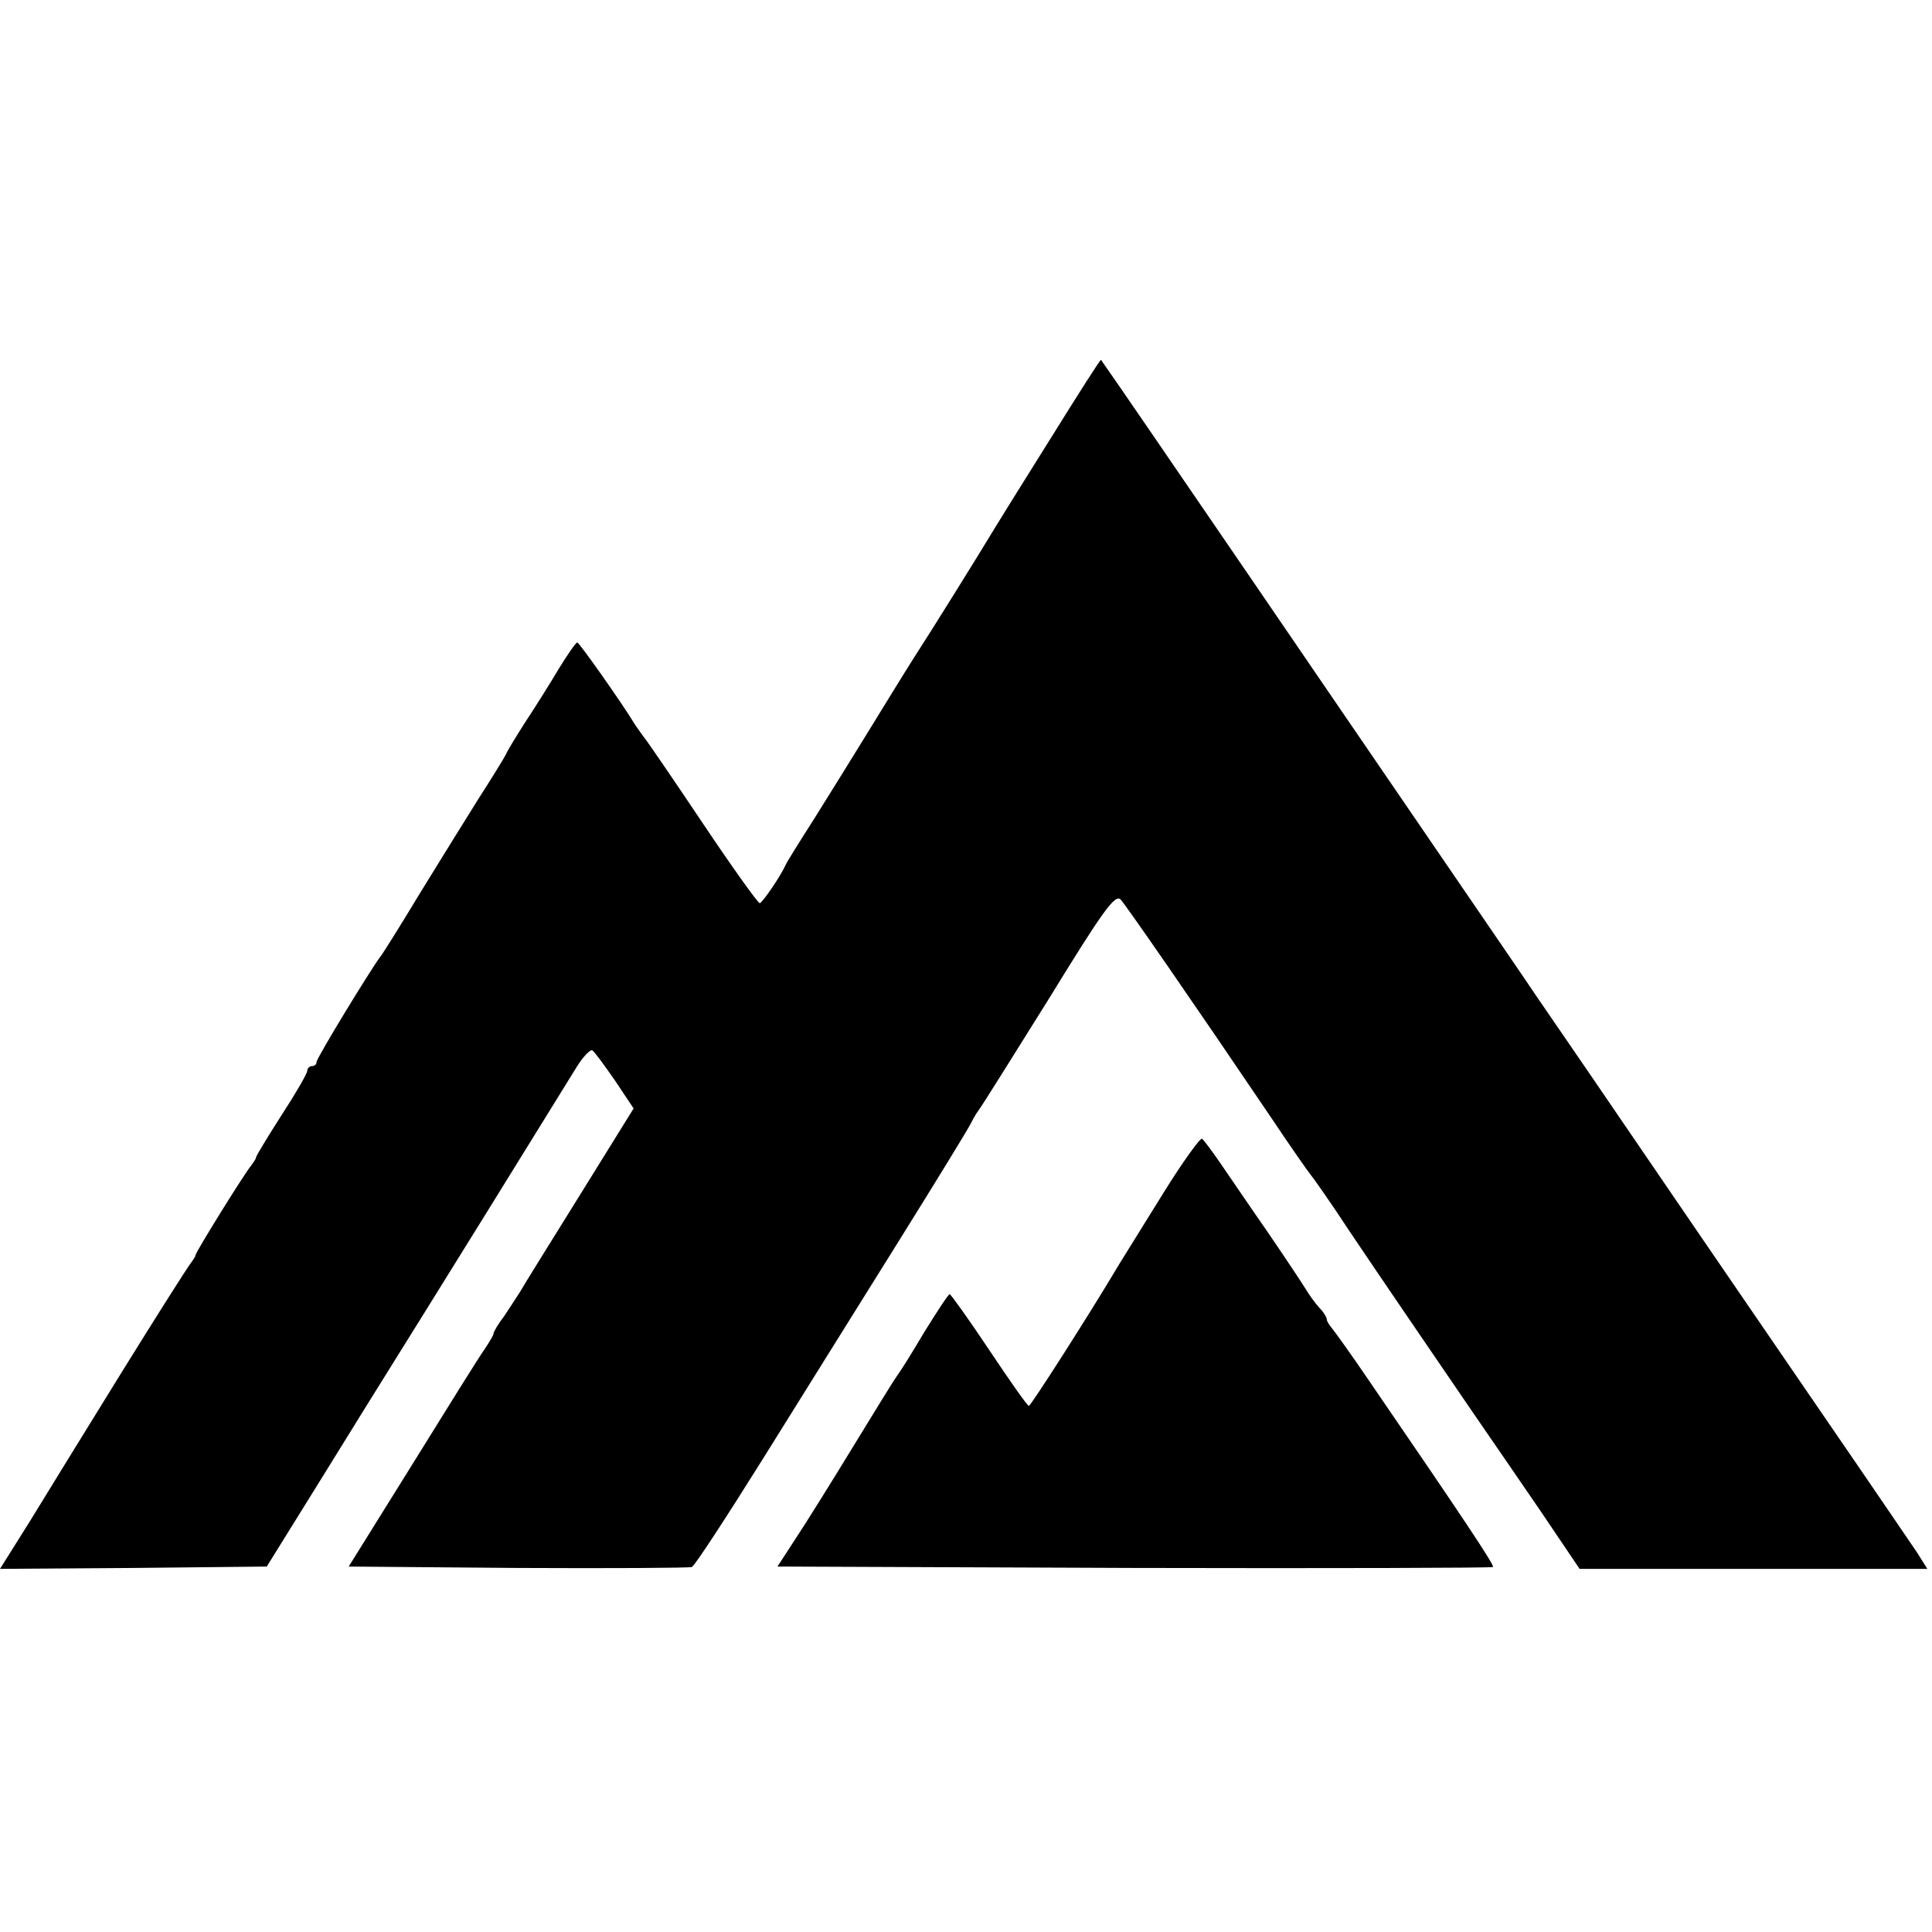
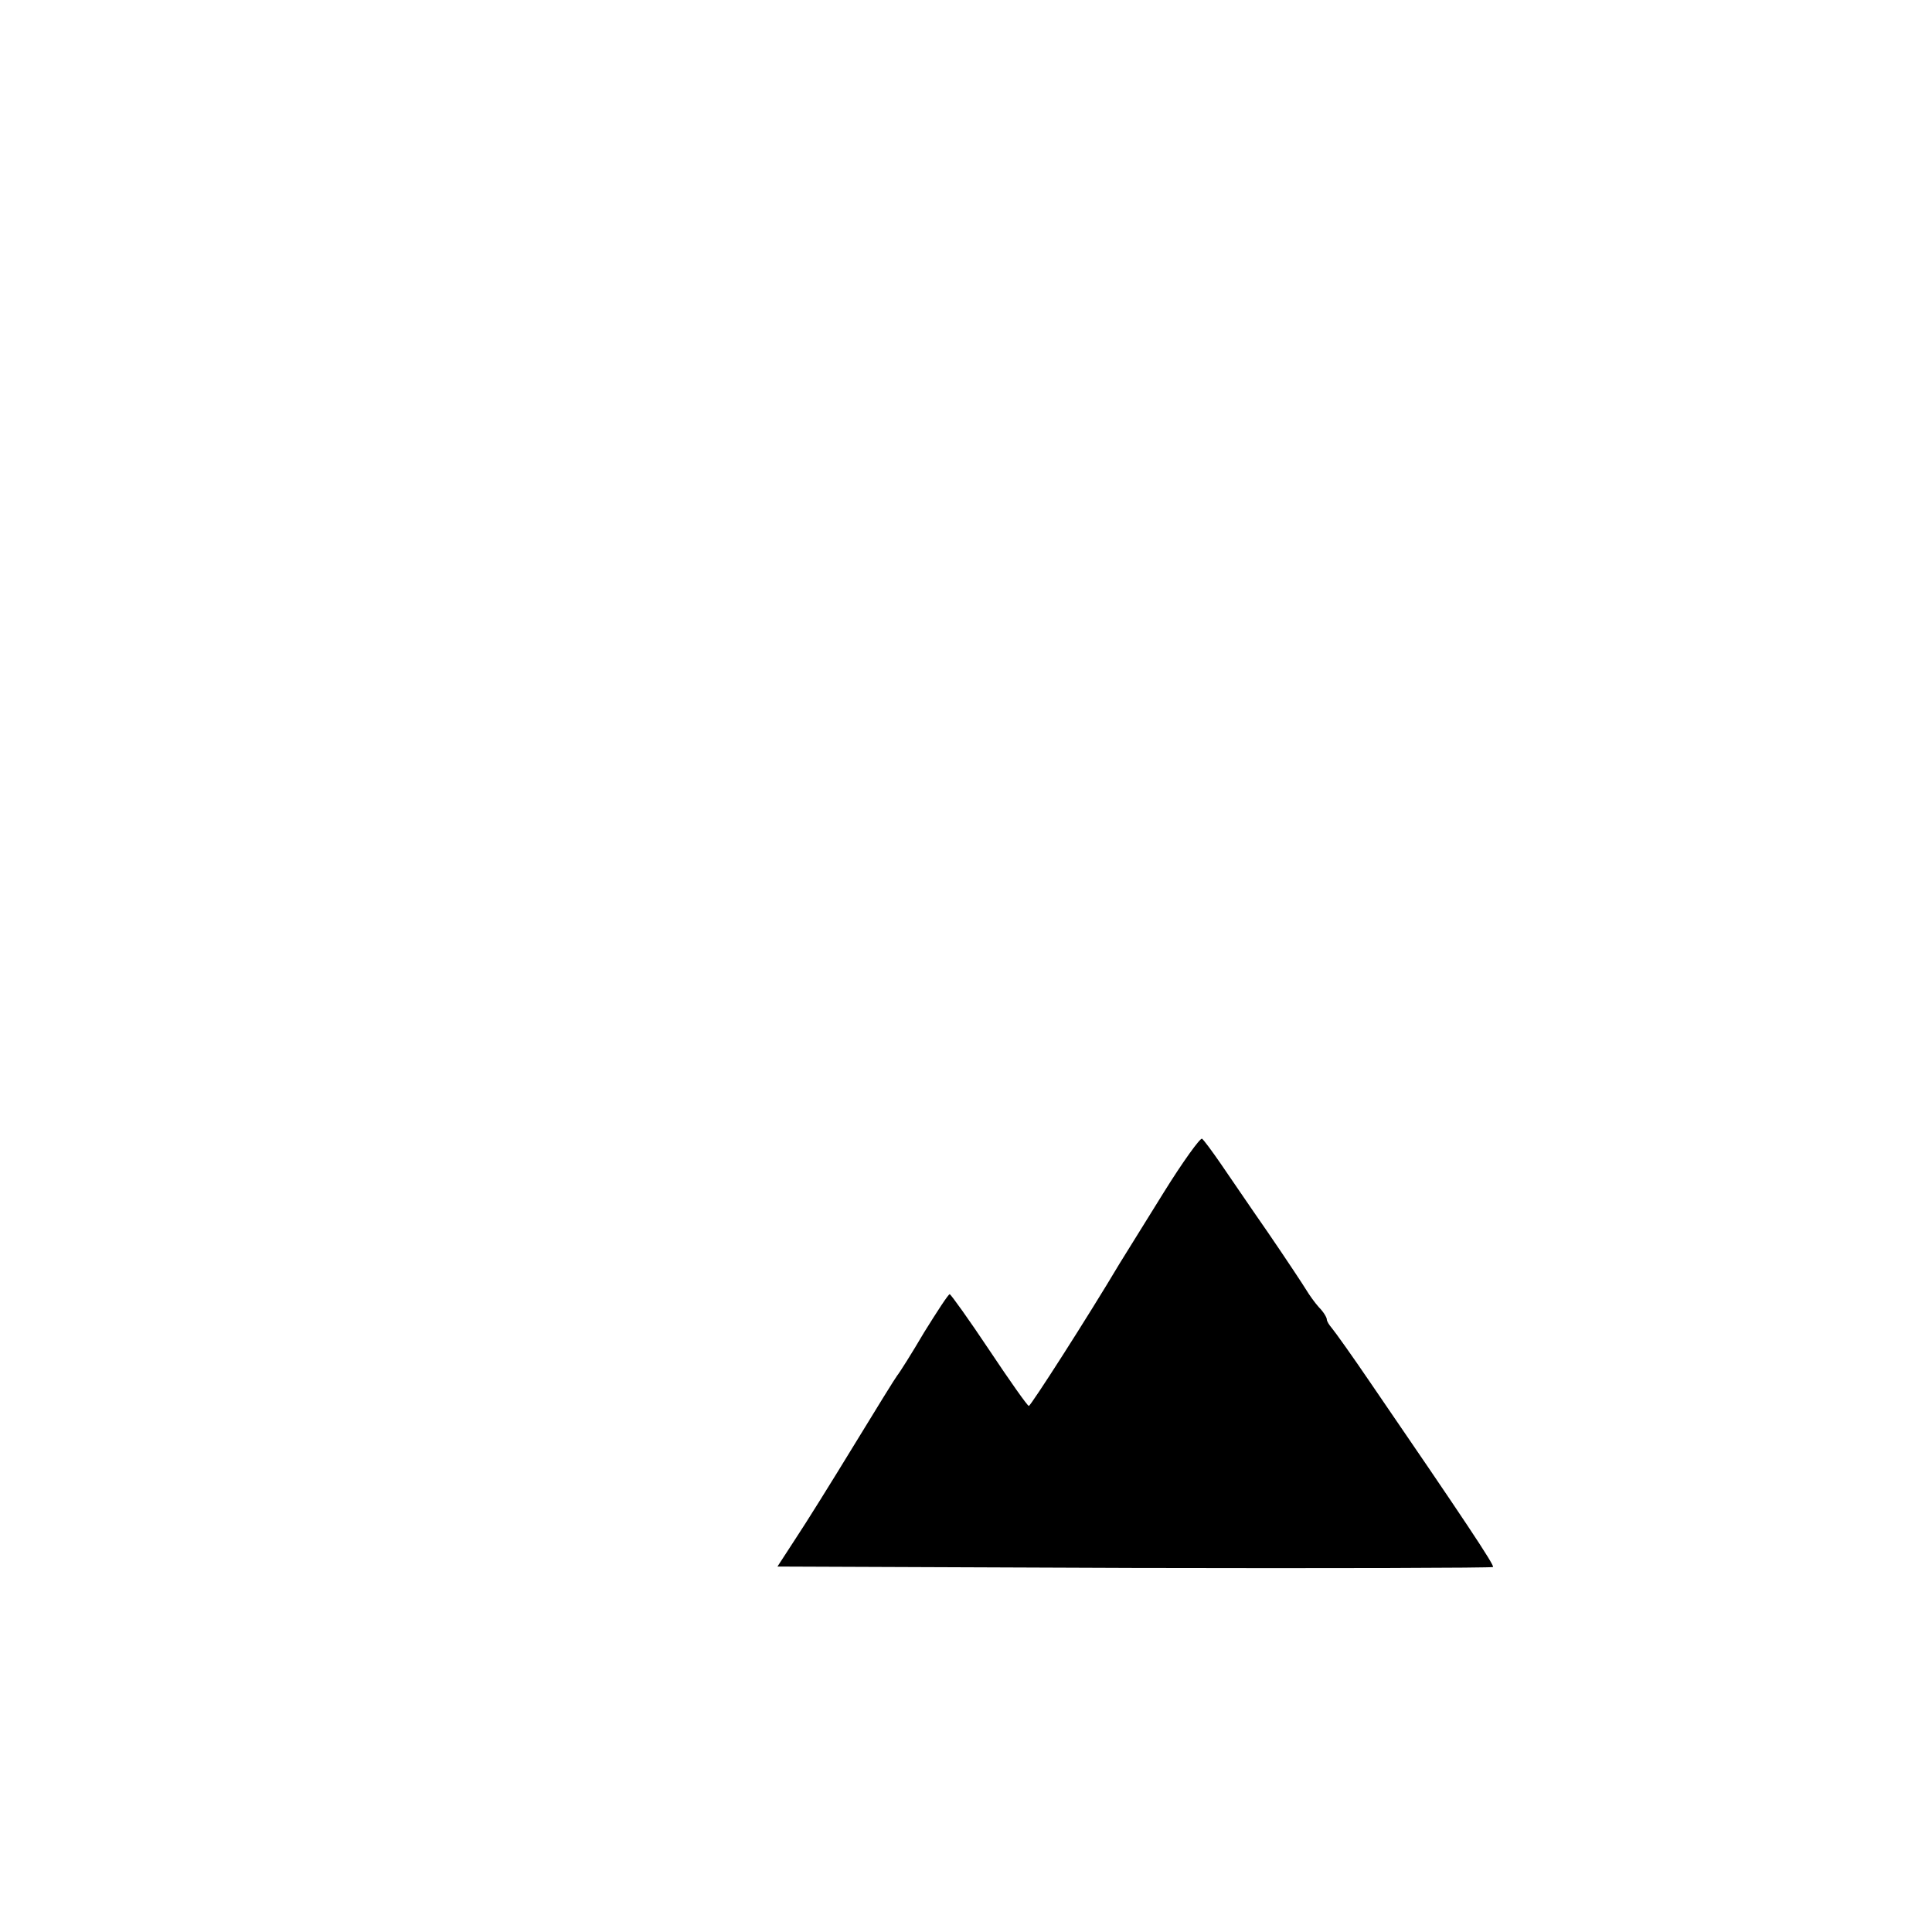
<svg xmlns="http://www.w3.org/2000/svg" version="1.0" width="415pt" height="415pt" viewBox="0 0 415 415" preserveAspectRatio="xMidYMid meet">
  <g transform="translate(0,415) scale(0.1,-0.1)" fill="#000000" stroke="none">
-     <path d="M2256 3207 c-59 -94 -113 -181 -119 -191 -33 -55 -135 -219 -172 -276 -23 -36 -67 -108 -99 -160 -32 -52 -84 -136 -116 -187 -32 -50 -60 -95 -62 -100 -11 -25 -51 -83 -56 -83 -4 0 -59 77 -122 171 -63 94 -119 176 -125 183 -5 7 -14 19 -20 28 -31 51 -121 178 -125 178 -3 0 -21 -26 -40 -57 -19 -32 -51 -83 -71 -113 -19 -30 -39 -62 -42 -70 -4 -8 -31 -52 -60 -97 -28 -45 -86 -138 -127 -205 -41 -68 -78 -127 -83 -133 -22 -29 -137 -218 -137 -226 0 -5 -4 -9 -10 -9 -5 0 -10 -5 -10 -10 0 -6 -25 -49 -55 -95 -30 -47 -55 -88 -55 -91 0 -3 -5 -10 -10 -17 -14 -16 -120 -187 -120 -193 0 -3 -5 -10 -10 -17 -6 -7 -72 -111 -147 -232 -75 -121 -164 -266 -199 -323 l-64 -102 287 2 286 3 118 190 c65 105 133 215 152 245 19 30 110 177 202 325 92 149 179 289 193 312 14 23 30 39 34 37 5 -3 26 -32 49 -65 l40 -60 -116 -187 c-64 -103 -122 -196 -128 -207 -7 -11 -22 -34 -34 -52 -13 -17 -23 -34 -23 -38 0 -3 -9 -18 -19 -33 -11 -15 -80 -126 -155 -247 l-137 -220 363 -3 c200 -1 368 0 374 2 6 2 75 108 155 236 79 127 211 338 292 468 81 130 151 244 154 252 4 8 11 20 15 25 5 6 72 113 150 238 119 194 143 226 155 215 12 -13 158 -224 325 -471 40 -60 78 -114 83 -120 6 -7 44 -61 84 -122 76 -113 148 -218 262 -385 36 -52 103 -150 149 -217 l83 -123 374 0 373 0 -22 35 c-13 19 -104 153 -203 297 -99 144 -223 326 -276 403 -198 290 -295 432 -342 500 -26 39 -86 126 -133 195 -47 69 -124 181 -171 250 -47 69 -187 273 -311 455 -180 263 -279 408 -317 462 -1 2 -50 -75 -109 -170z" />
    <path d="M2500 1589 c-41 -66 -84 -135 -95 -153 -69 -116 -191 -306 -195 -306 -3 0 -41 54 -85 120 -44 66 -82 119 -85 120 -3 0 -27 -37 -55 -82 -27 -46 -53 -87 -58 -93 -4 -5 -46 -73 -93 -150 -47 -77 -103 -167 -125 -200 l-39 -60 767 -3 c421 -1 768 0 770 2 4 3 -64 105 -262 394 -40 59 -78 112 -84 119 -6 7 -11 15 -11 19 0 4 -7 16 -17 26 -9 10 -21 27 -27 37 -6 10 -43 66 -82 123 -39 56 -85 124 -103 150 -18 26 -35 49 -39 52 -4 2 -41 -49 -82 -115z" />
  </g>
</svg>